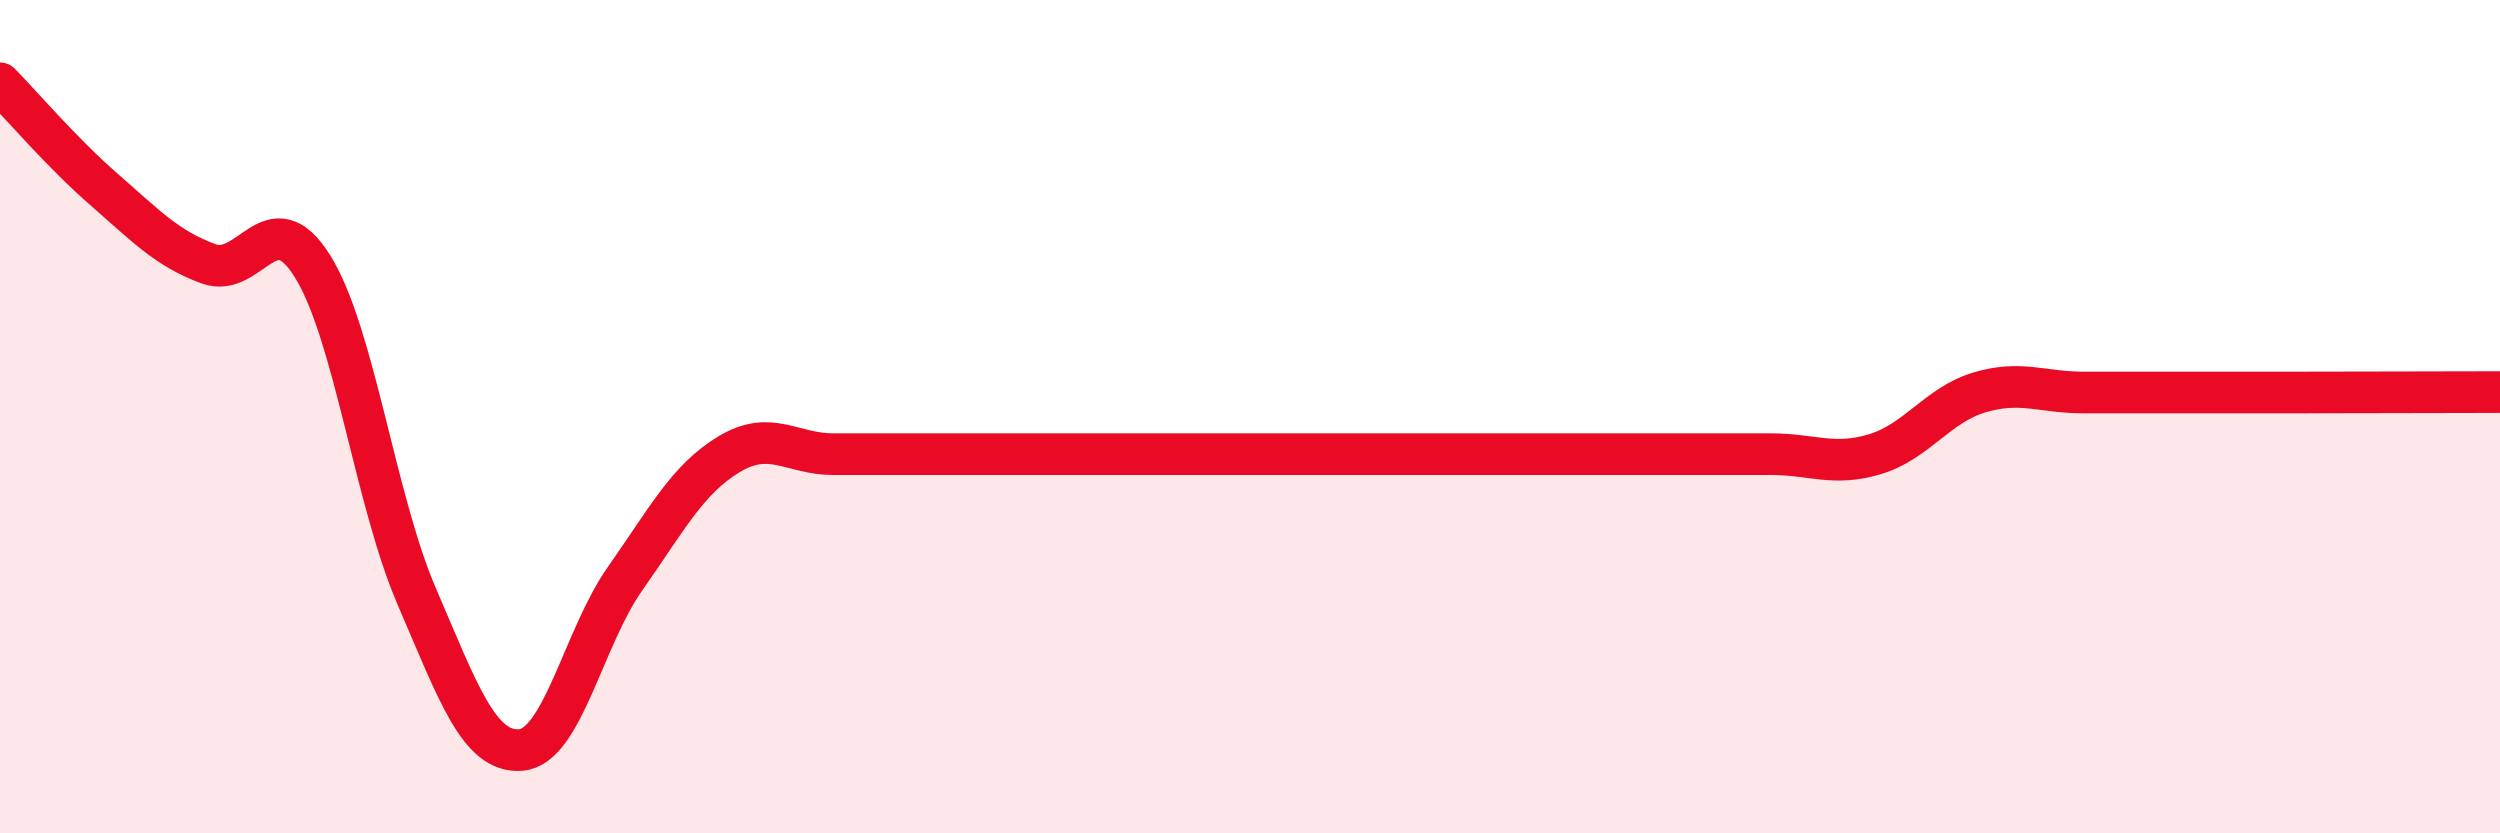
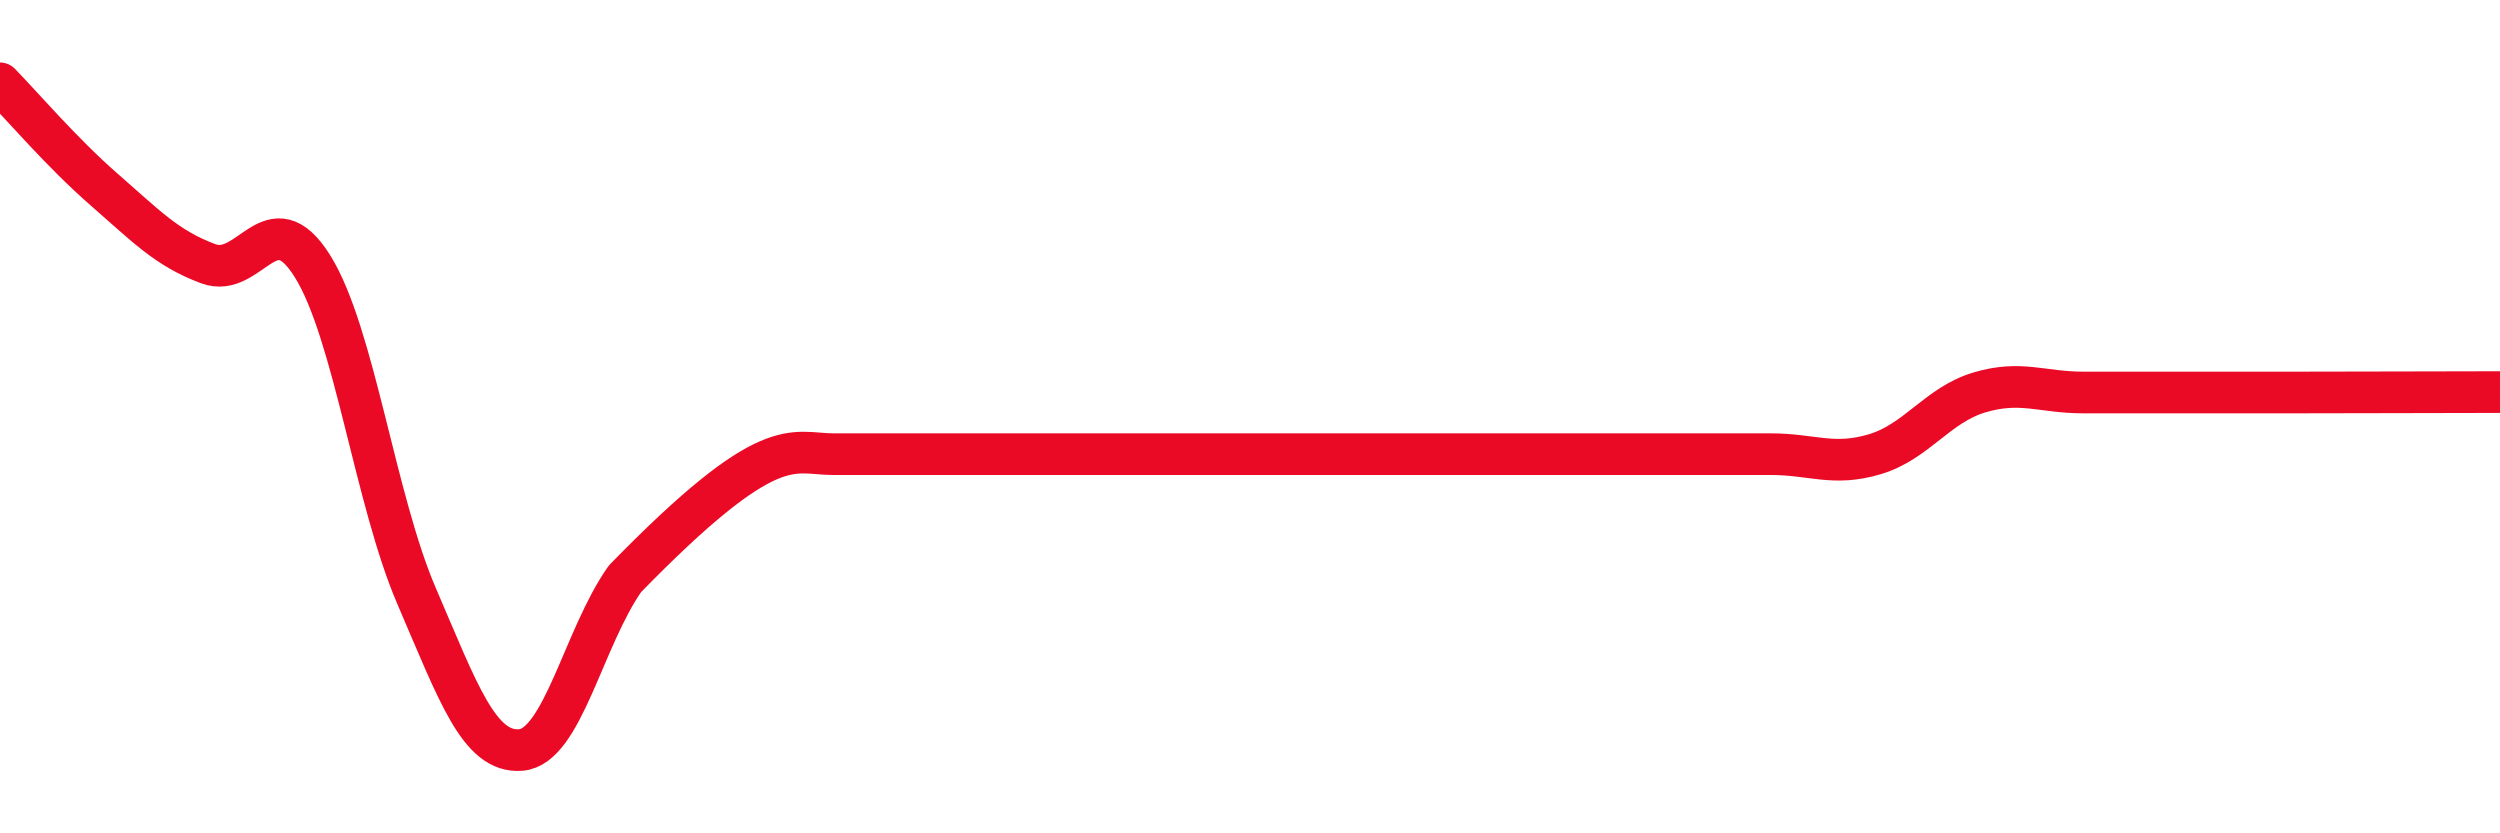
<svg xmlns="http://www.w3.org/2000/svg" width="60" height="20" viewBox="0 0 60 20">
-   <path d="M 0,2 C 0.5,2.51 1.5,3.68 2.5,4.55 C 3.5,5.42 4,5.96 5,6.33 C 6,6.7 6.5,4.79 7.5,6.39 C 8.5,7.99 9,11.99 10,14.31 C 11,16.63 11.5,18.08 12.5,18 C 13.5,17.92 14,15.31 15,13.89 C 16,12.47 16.5,11.5 17.5,10.9 C 18.5,10.3 19,10.9 20,10.9 C 21,10.9 21.5,10.9 22.5,10.9 C 23.5,10.9 24,10.9 25,10.9 C 26,10.9 26.5,10.9 27.5,10.9 C 28.5,10.9 29,10.9 30,10.9 C 31,10.9 31.5,10.9 32.5,10.9 C 33.5,10.9 34,10.9 35,10.9 C 36,10.9 36.5,10.9 37.5,10.9 C 38.5,10.9 39,10.9 40,10.9 C 41,10.9 41.5,10.9 42.5,10.9 C 43.5,10.9 44,11.2 45,10.9 C 46,10.6 46.5,9.72 47.5,9.42 C 48.5,9.12 49,9.42 50,9.42 C 51,9.42 51.5,9.42 52.5,9.42 C 53.5,9.42 53.5,9.42 55,9.42 C 56.5,9.42 59,9.41 60,9.41L60 20L0 20Z" fill="#EB0A25" opacity="0.1" stroke-linecap="round" stroke-linejoin="round" />
-   <path d="M 0,2 C 0.5,2.51 1.5,3.68 2.5,4.55 C 3.5,5.42 4,5.96 5,6.33 C 6,6.7 6.5,4.79 7.5,6.39 C 8.5,7.99 9,11.99 10,14.31 C 11,16.63 11.5,18.08 12.5,18 C 13.5,17.92 14,15.31 15,13.89 C 16,12.47 16.5,11.5 17.5,10.9 C 18.5,10.3 19,10.9 20,10.9 C 21,10.9 21.5,10.9 22.5,10.9 C 23.5,10.9 24,10.9 25,10.9 C 26,10.9 26.5,10.9 27.5,10.9 C 28.5,10.9 29,10.9 30,10.9 C 31,10.9 31.5,10.9 32.5,10.9 C 33.5,10.9 34,10.9 35,10.9 C 36,10.9 36.5,10.9 37.5,10.9 C 38.5,10.9 39,10.9 40,10.9 C 41,10.9 41.5,10.9 42.5,10.9 C 43.5,10.9 44,11.2 45,10.9 C 46,10.6 46.5,9.72 47.5,9.42 C 48.5,9.12 49,9.42 50,9.42 C 51,9.42 51.5,9.42 52.5,9.42 C 53.5,9.42 53.5,9.42 55,9.42 C 56.5,9.42 59,9.41 60,9.41" stroke="#EB0A25" stroke-width="1" fill="none" stroke-linecap="round" stroke-linejoin="round" />
+   <path d="M 0,2 C 0.5,2.51 1.5,3.68 2.5,4.55 C 3.5,5.42 4,5.96 5,6.33 C 6,6.7 6.5,4.79 7.5,6.39 C 8.5,7.99 9,11.99 10,14.31 C 11,16.63 11.5,18.08 12.5,18 C 13.5,17.92 14,15.31 15,13.89 C 18.5,10.3 19,10.9 20,10.9 C 21,10.9 21.5,10.9 22.5,10.9 C 23.5,10.9 24,10.9 25,10.9 C 26,10.9 26.5,10.9 27.5,10.9 C 28.5,10.9 29,10.9 30,10.9 C 31,10.9 31.5,10.9 32.5,10.9 C 33.5,10.9 34,10.9 35,10.9 C 36,10.9 36.5,10.9 37.5,10.9 C 38.5,10.9 39,10.9 40,10.9 C 41,10.9 41.5,10.9 42.5,10.9 C 43.5,10.9 44,11.2 45,10.9 C 46,10.6 46.5,9.72 47.5,9.42 C 48.5,9.12 49,9.42 50,9.42 C 51,9.42 51.5,9.42 52.5,9.42 C 53.5,9.42 53.5,9.42 55,9.42 C 56.5,9.42 59,9.41 60,9.41" stroke="#EB0A25" stroke-width="1" fill="none" stroke-linecap="round" stroke-linejoin="round" />
</svg>